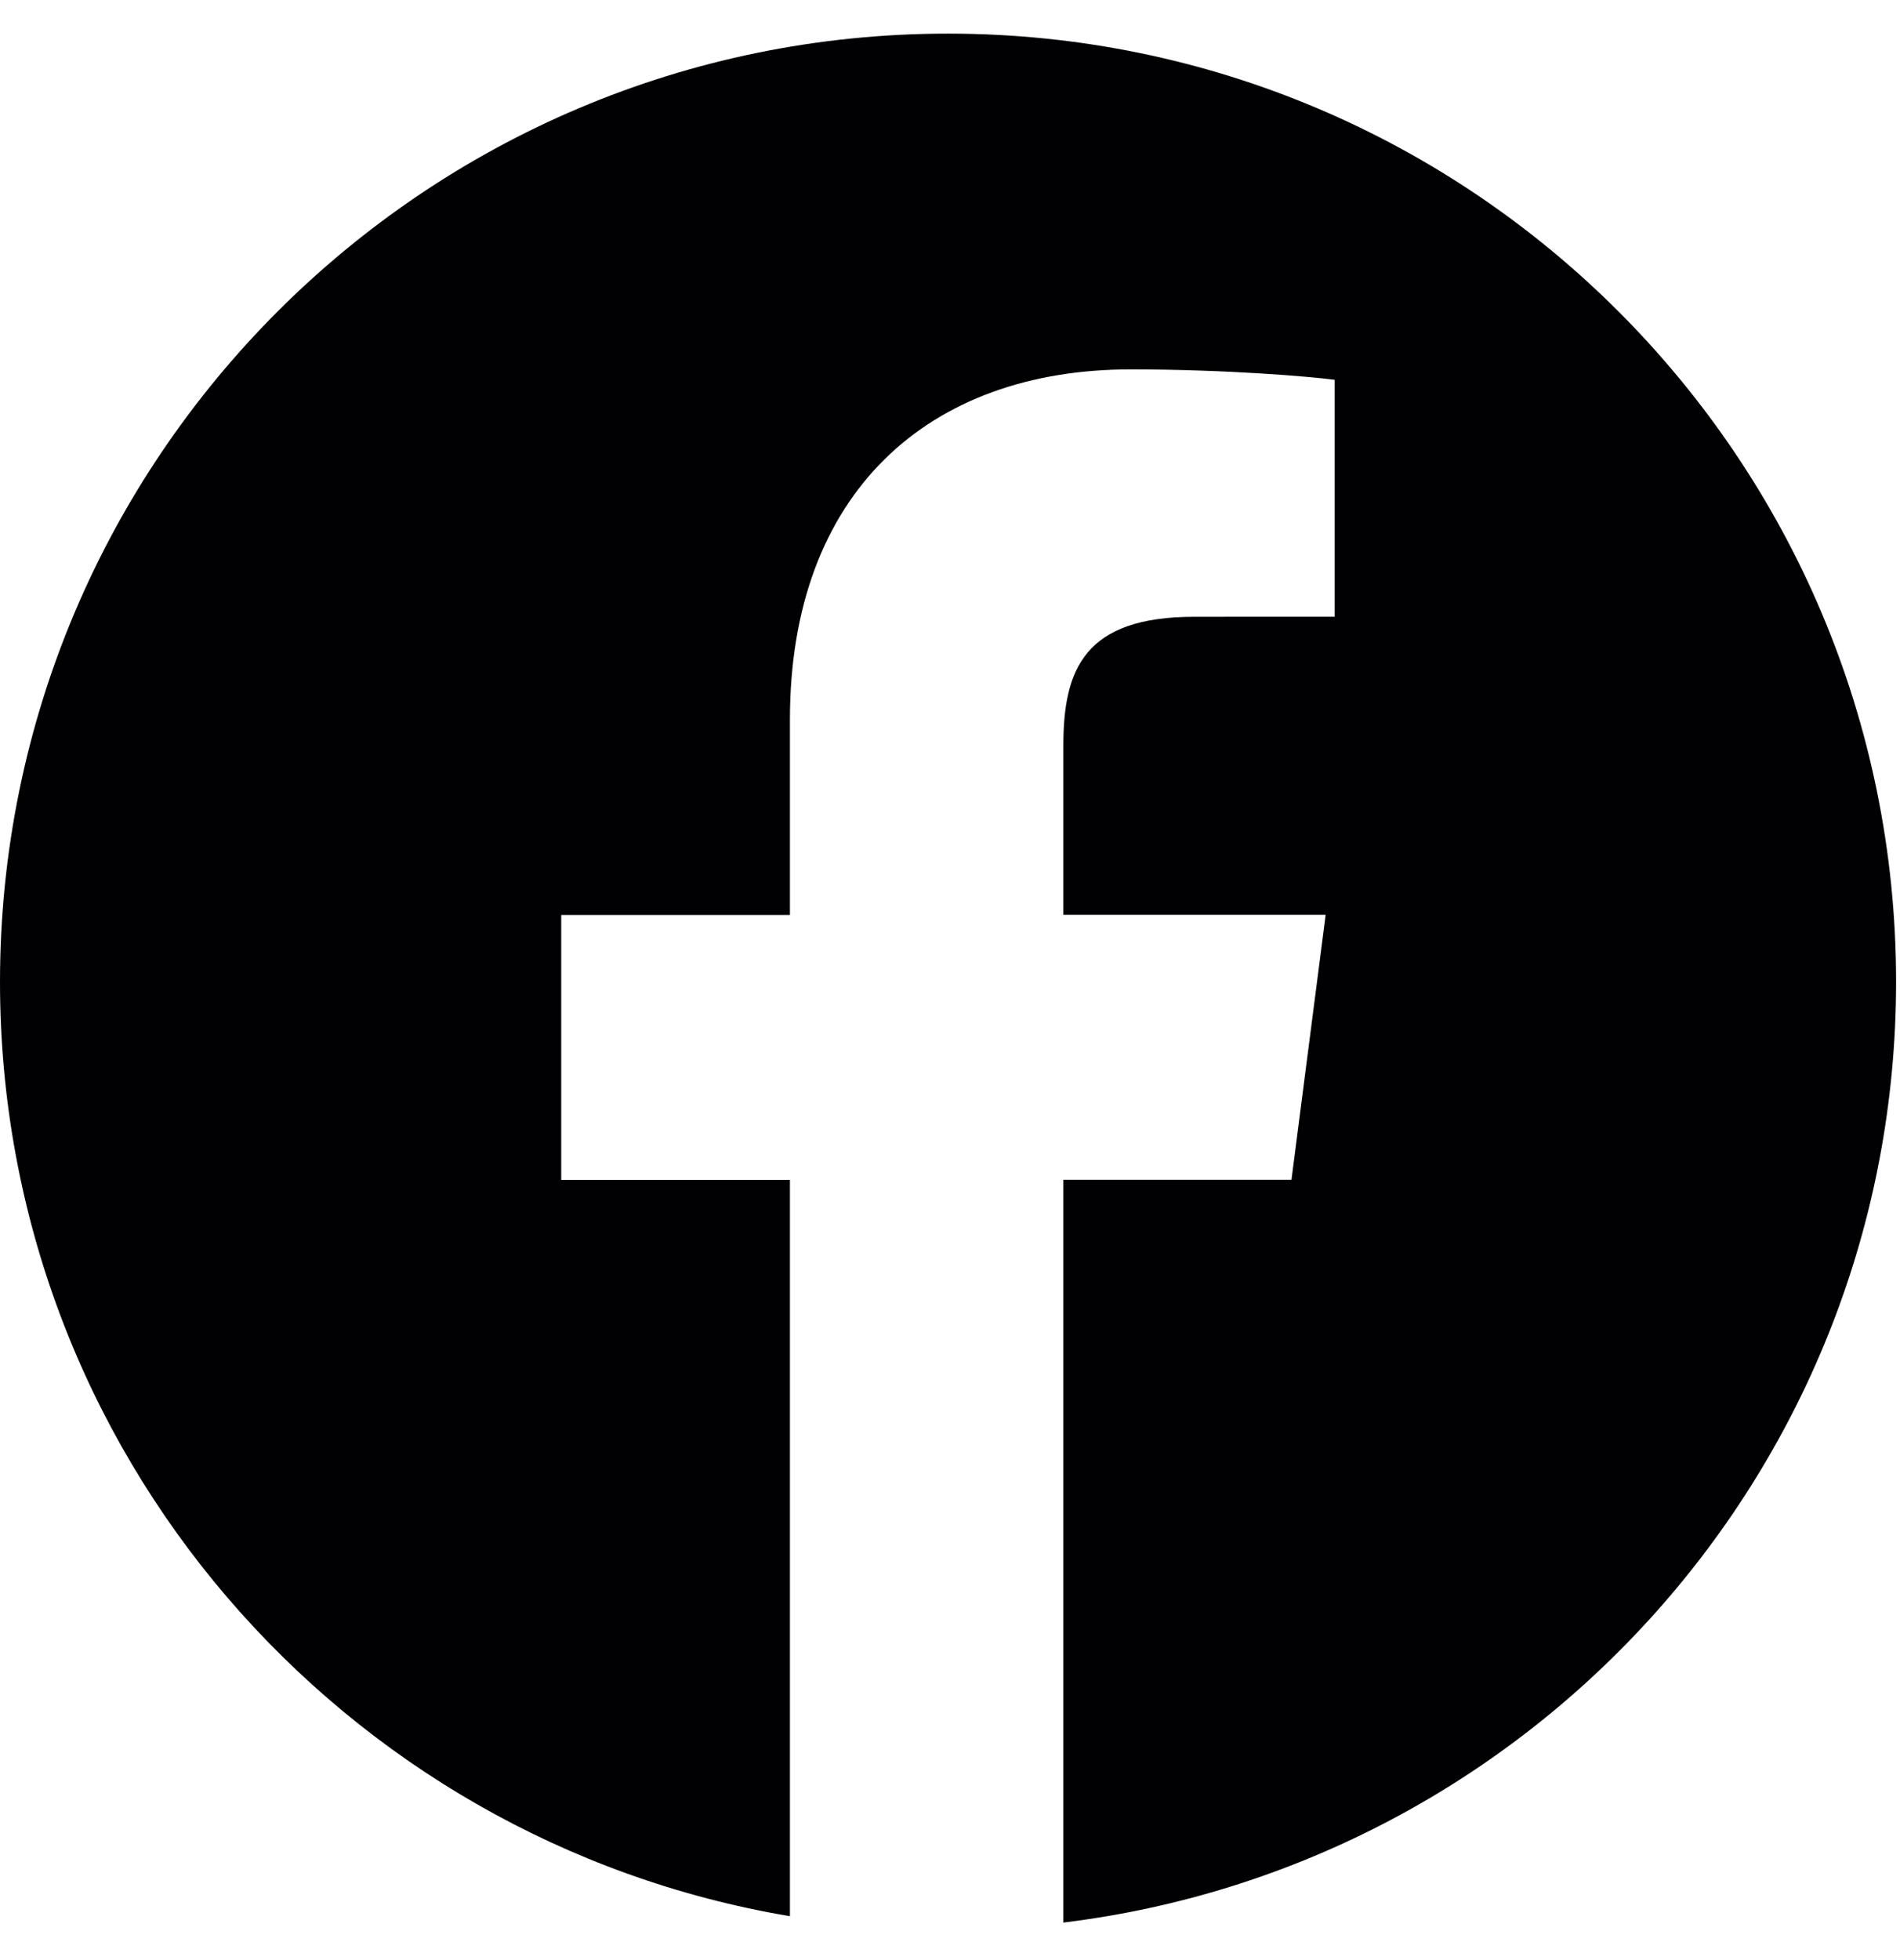
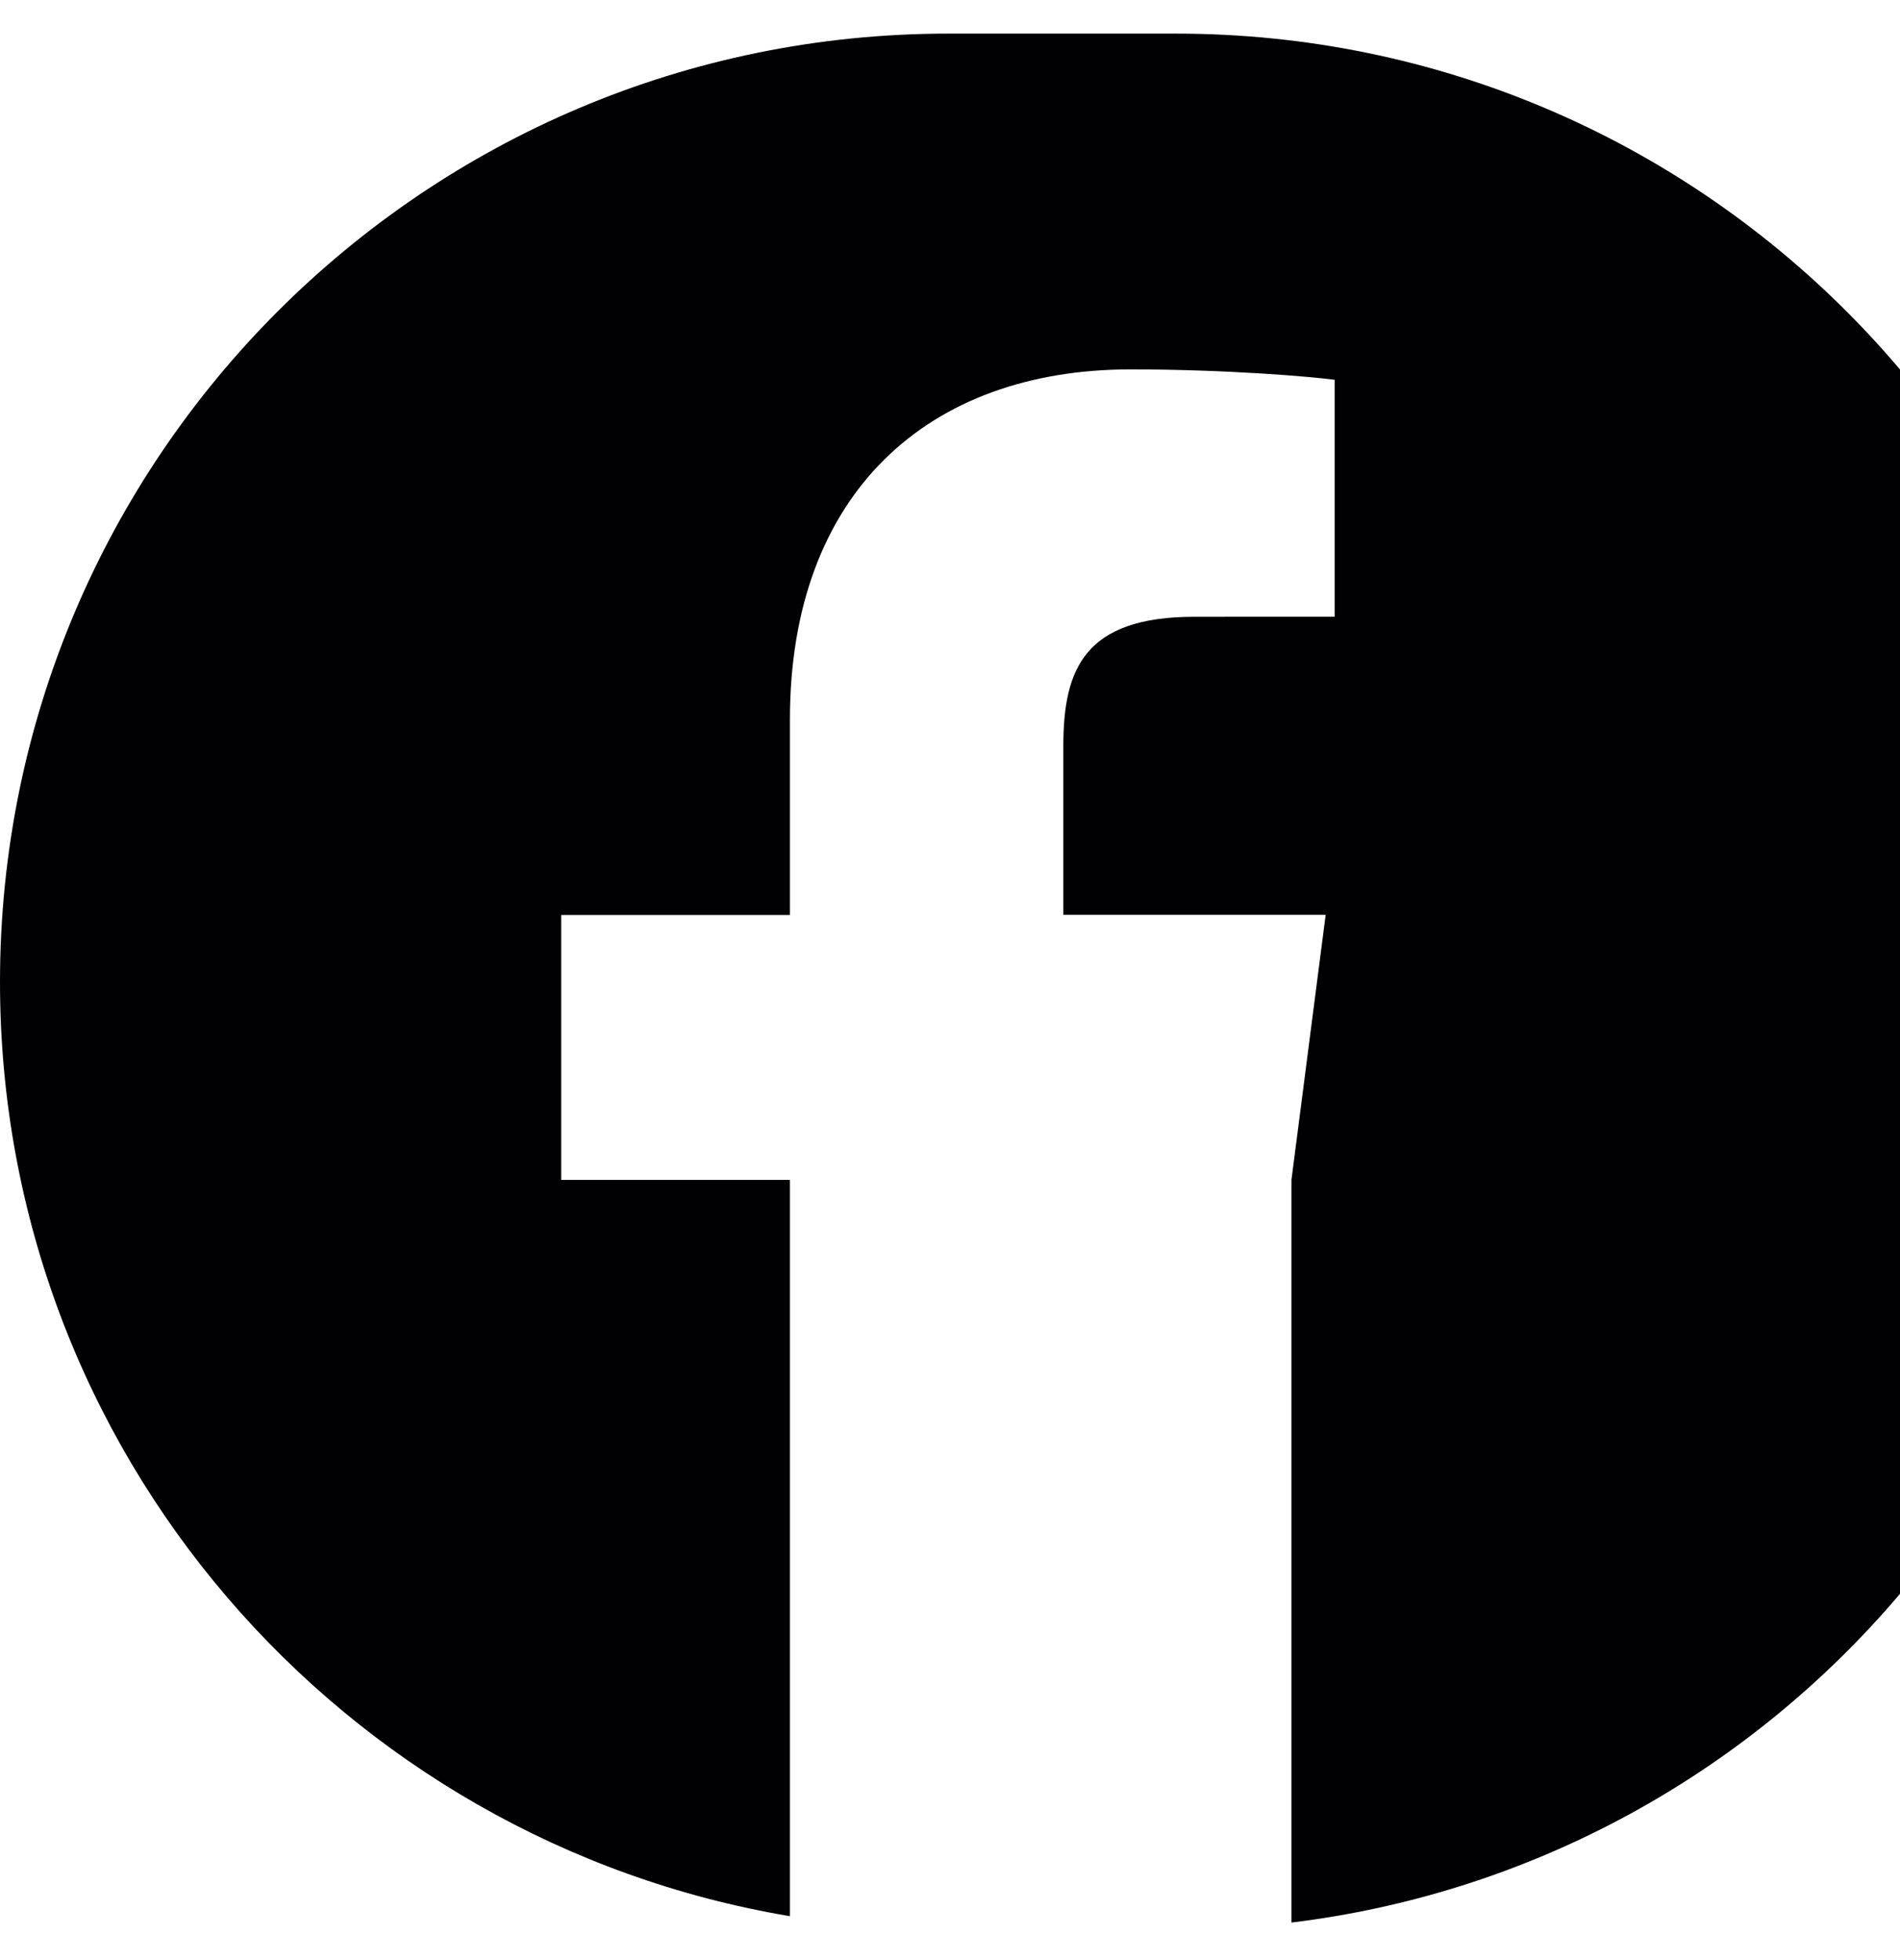
<svg xmlns="http://www.w3.org/2000/svg" height="33" viewBox="0 0 32 33" width="32">
-   <path d="m15.967.066c-8.818 0-15.967 7.149-15.967 15.967 0 7.909 5.757 14.459 13.304 15.728v-12.396h-3.852v-4.461h3.852v-3.289c0-3.817 2.331-5.896 5.736-5.896 1.631 0 3.032.122 3.439.175v3.989l-2.362.001c-1.851 0-2.208.88-2.208 2.171v2.847h4.418l-.576 4.461h-3.842v12.505c7.9-.962 14.025-7.678 14.025-15.839 0-8.814-7.149-15.963-15.967-15.963z" fill="#010002" transform="translate(0 .5)" />
+   <path d="m15.967.066c-8.818 0-15.967 7.149-15.967 15.967 0 7.909 5.757 14.459 13.304 15.728v-12.396h-3.852v-4.461h3.852v-3.289c0-3.817 2.331-5.896 5.736-5.896 1.631 0 3.032.122 3.439.175v3.989l-2.362.001c-1.851 0-2.208.88-2.208 2.171v2.847h4.418l-.576 4.461v12.505c7.9-.962 14.025-7.678 14.025-15.839 0-8.814-7.149-15.963-15.967-15.963z" fill="#010002" transform="translate(0 .5)" />
</svg>